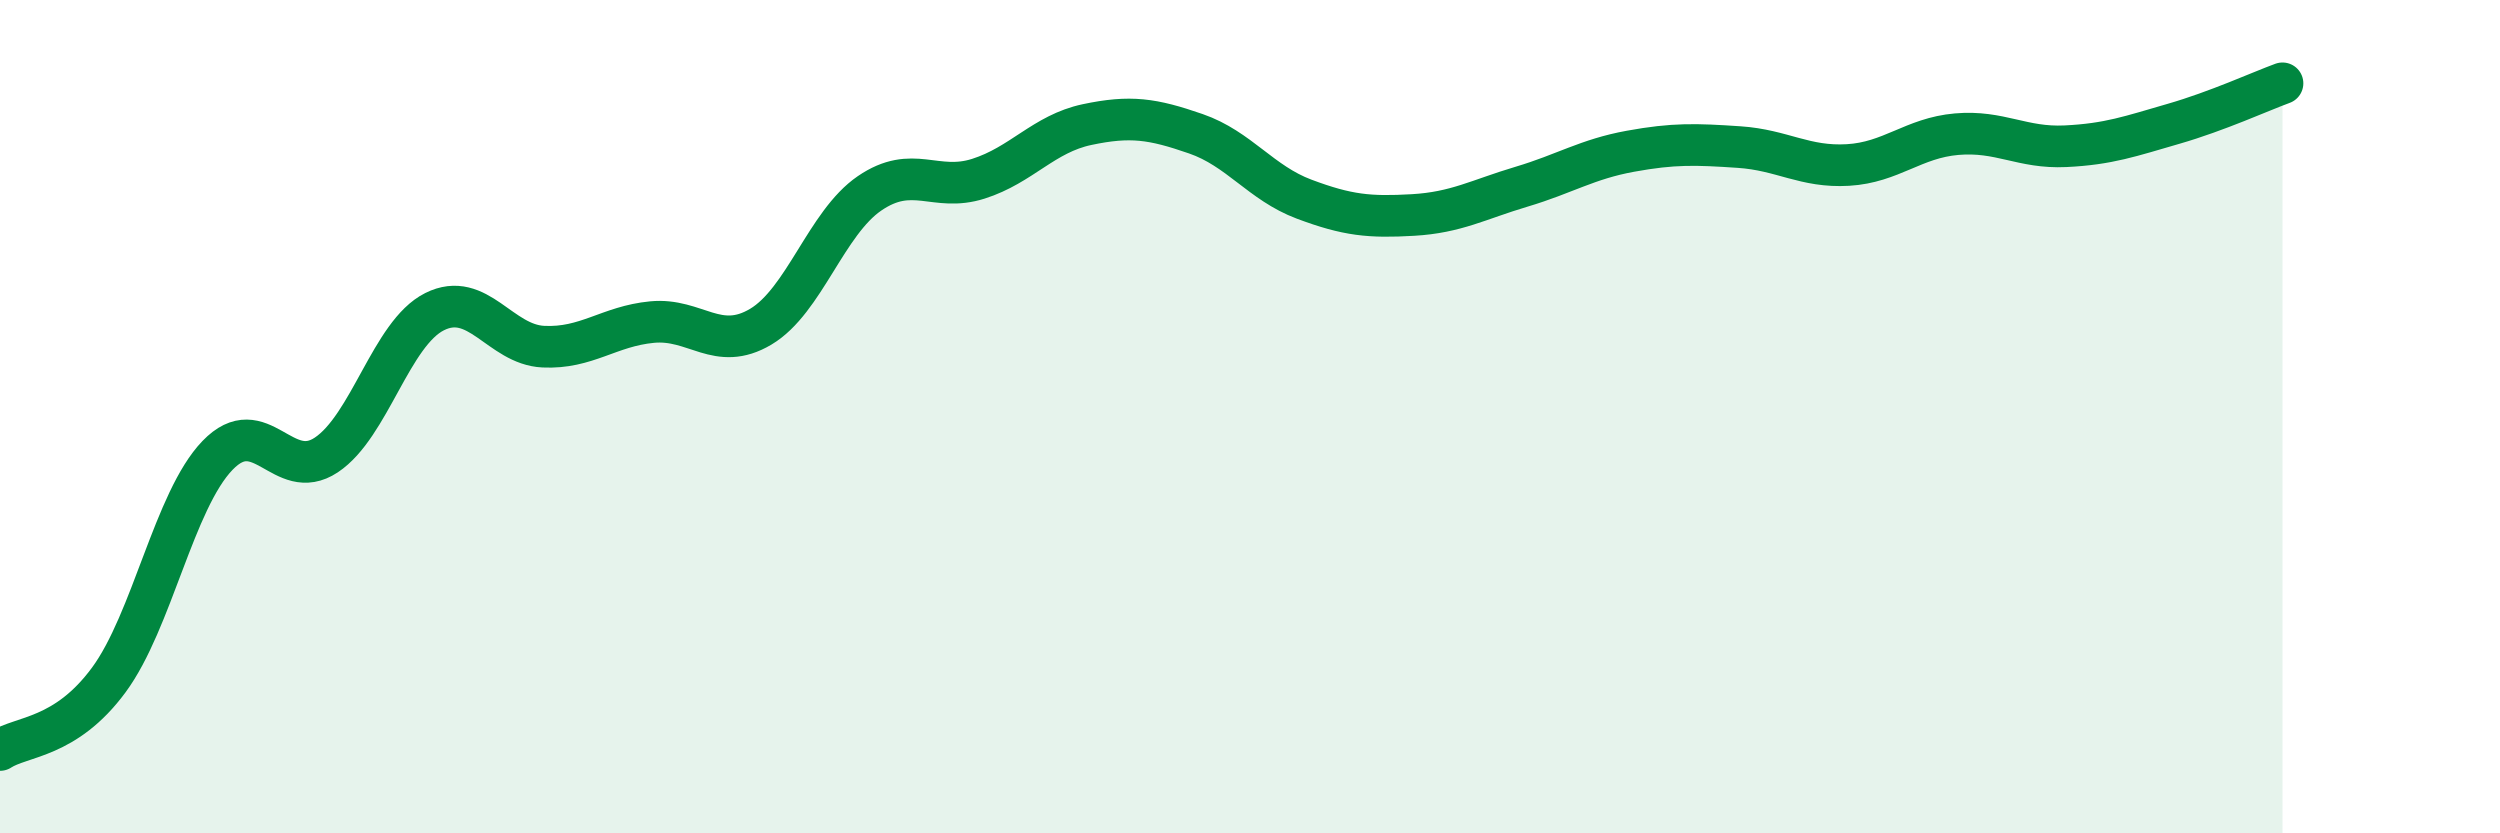
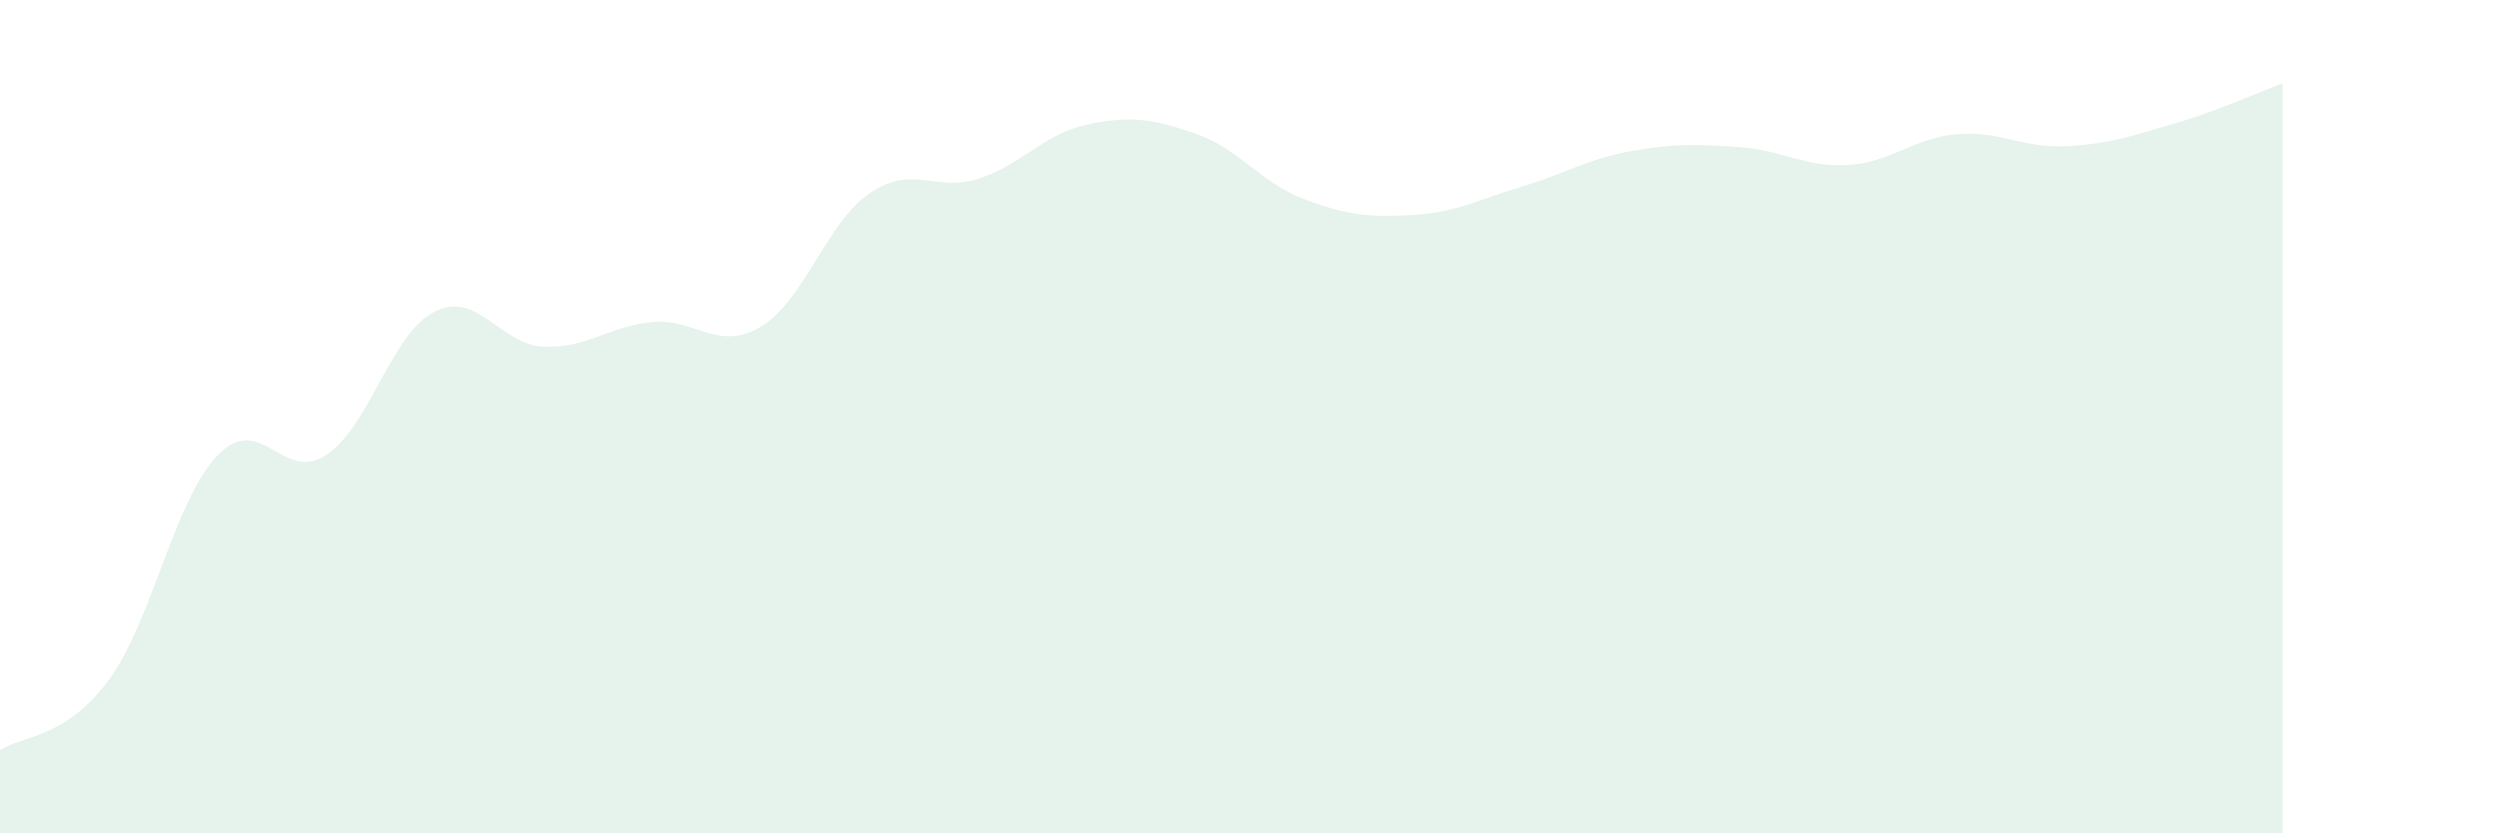
<svg xmlns="http://www.w3.org/2000/svg" width="60" height="20" viewBox="0 0 60 20">
  <path d="M 0,18 C 0.52,17.66 1.57,17.73 2.61,16.32 C 3.65,14.91 4.18,12.01 5.22,10.93 C 6.26,9.85 6.79,11.61 7.83,10.92 C 8.87,10.23 9.39,8 10.43,7.48 C 11.47,6.96 12,8.27 13.04,8.32 C 14.08,8.37 14.61,7.83 15.65,7.73 C 16.69,7.63 17.22,8.46 18.26,7.84 C 19.3,7.22 19.83,5.35 20.87,4.64 C 21.91,3.93 22.44,4.62 23.48,4.29 C 24.52,3.96 25.05,3.21 26.09,2.99 C 27.13,2.77 27.66,2.85 28.7,3.21 C 29.74,3.57 30.26,4.39 31.3,4.78 C 32.34,5.17 32.87,5.22 33.91,5.16 C 34.95,5.1 35.48,4.79 36.52,4.48 C 37.56,4.17 38.09,3.82 39.13,3.63 C 40.17,3.44 40.7,3.46 41.74,3.53 C 42.78,3.6 43.31,4.02 44.35,3.96 C 45.39,3.9 45.92,3.31 46.96,3.22 C 48,3.13 48.53,3.56 49.57,3.51 C 50.61,3.46 51.13,3.27 52.17,2.97 C 53.21,2.67 54.26,2.19 54.78,2L54.78 20L0 20Z" fill="#008740" opacity="0.1" stroke-linecap="round" stroke-linejoin="round" />
-   <path d="M 0,18 C 0.52,17.66 1.57,17.73 2.61,16.32 C 3.65,14.91 4.18,12.01 5.22,10.93 C 6.26,9.85 6.79,11.61 7.83,10.92 C 8.87,10.23 9.39,8 10.43,7.48 C 11.47,6.96 12,8.27 13.04,8.32 C 14.08,8.37 14.61,7.83 15.65,7.73 C 16.69,7.63 17.22,8.46 18.26,7.84 C 19.3,7.22 19.83,5.35 20.87,4.64 C 21.91,3.93 22.44,4.62 23.48,4.29 C 24.52,3.96 25.05,3.21 26.09,2.99 C 27.13,2.77 27.66,2.85 28.7,3.21 C 29.74,3.57 30.26,4.39 31.3,4.78 C 32.34,5.17 32.87,5.22 33.91,5.16 C 34.95,5.1 35.48,4.79 36.52,4.48 C 37.56,4.17 38.09,3.82 39.13,3.63 C 40.17,3.44 40.7,3.46 41.74,3.53 C 42.78,3.6 43.31,4.02 44.35,3.96 C 45.39,3.9 45.92,3.31 46.96,3.22 C 48,3.13 48.53,3.56 49.57,3.51 C 50.61,3.46 51.13,3.27 52.17,2.97 C 53.21,2.67 54.26,2.19 54.78,2" stroke="#008740" stroke-width="1" fill="none" stroke-linecap="round" stroke-linejoin="round" />
</svg>